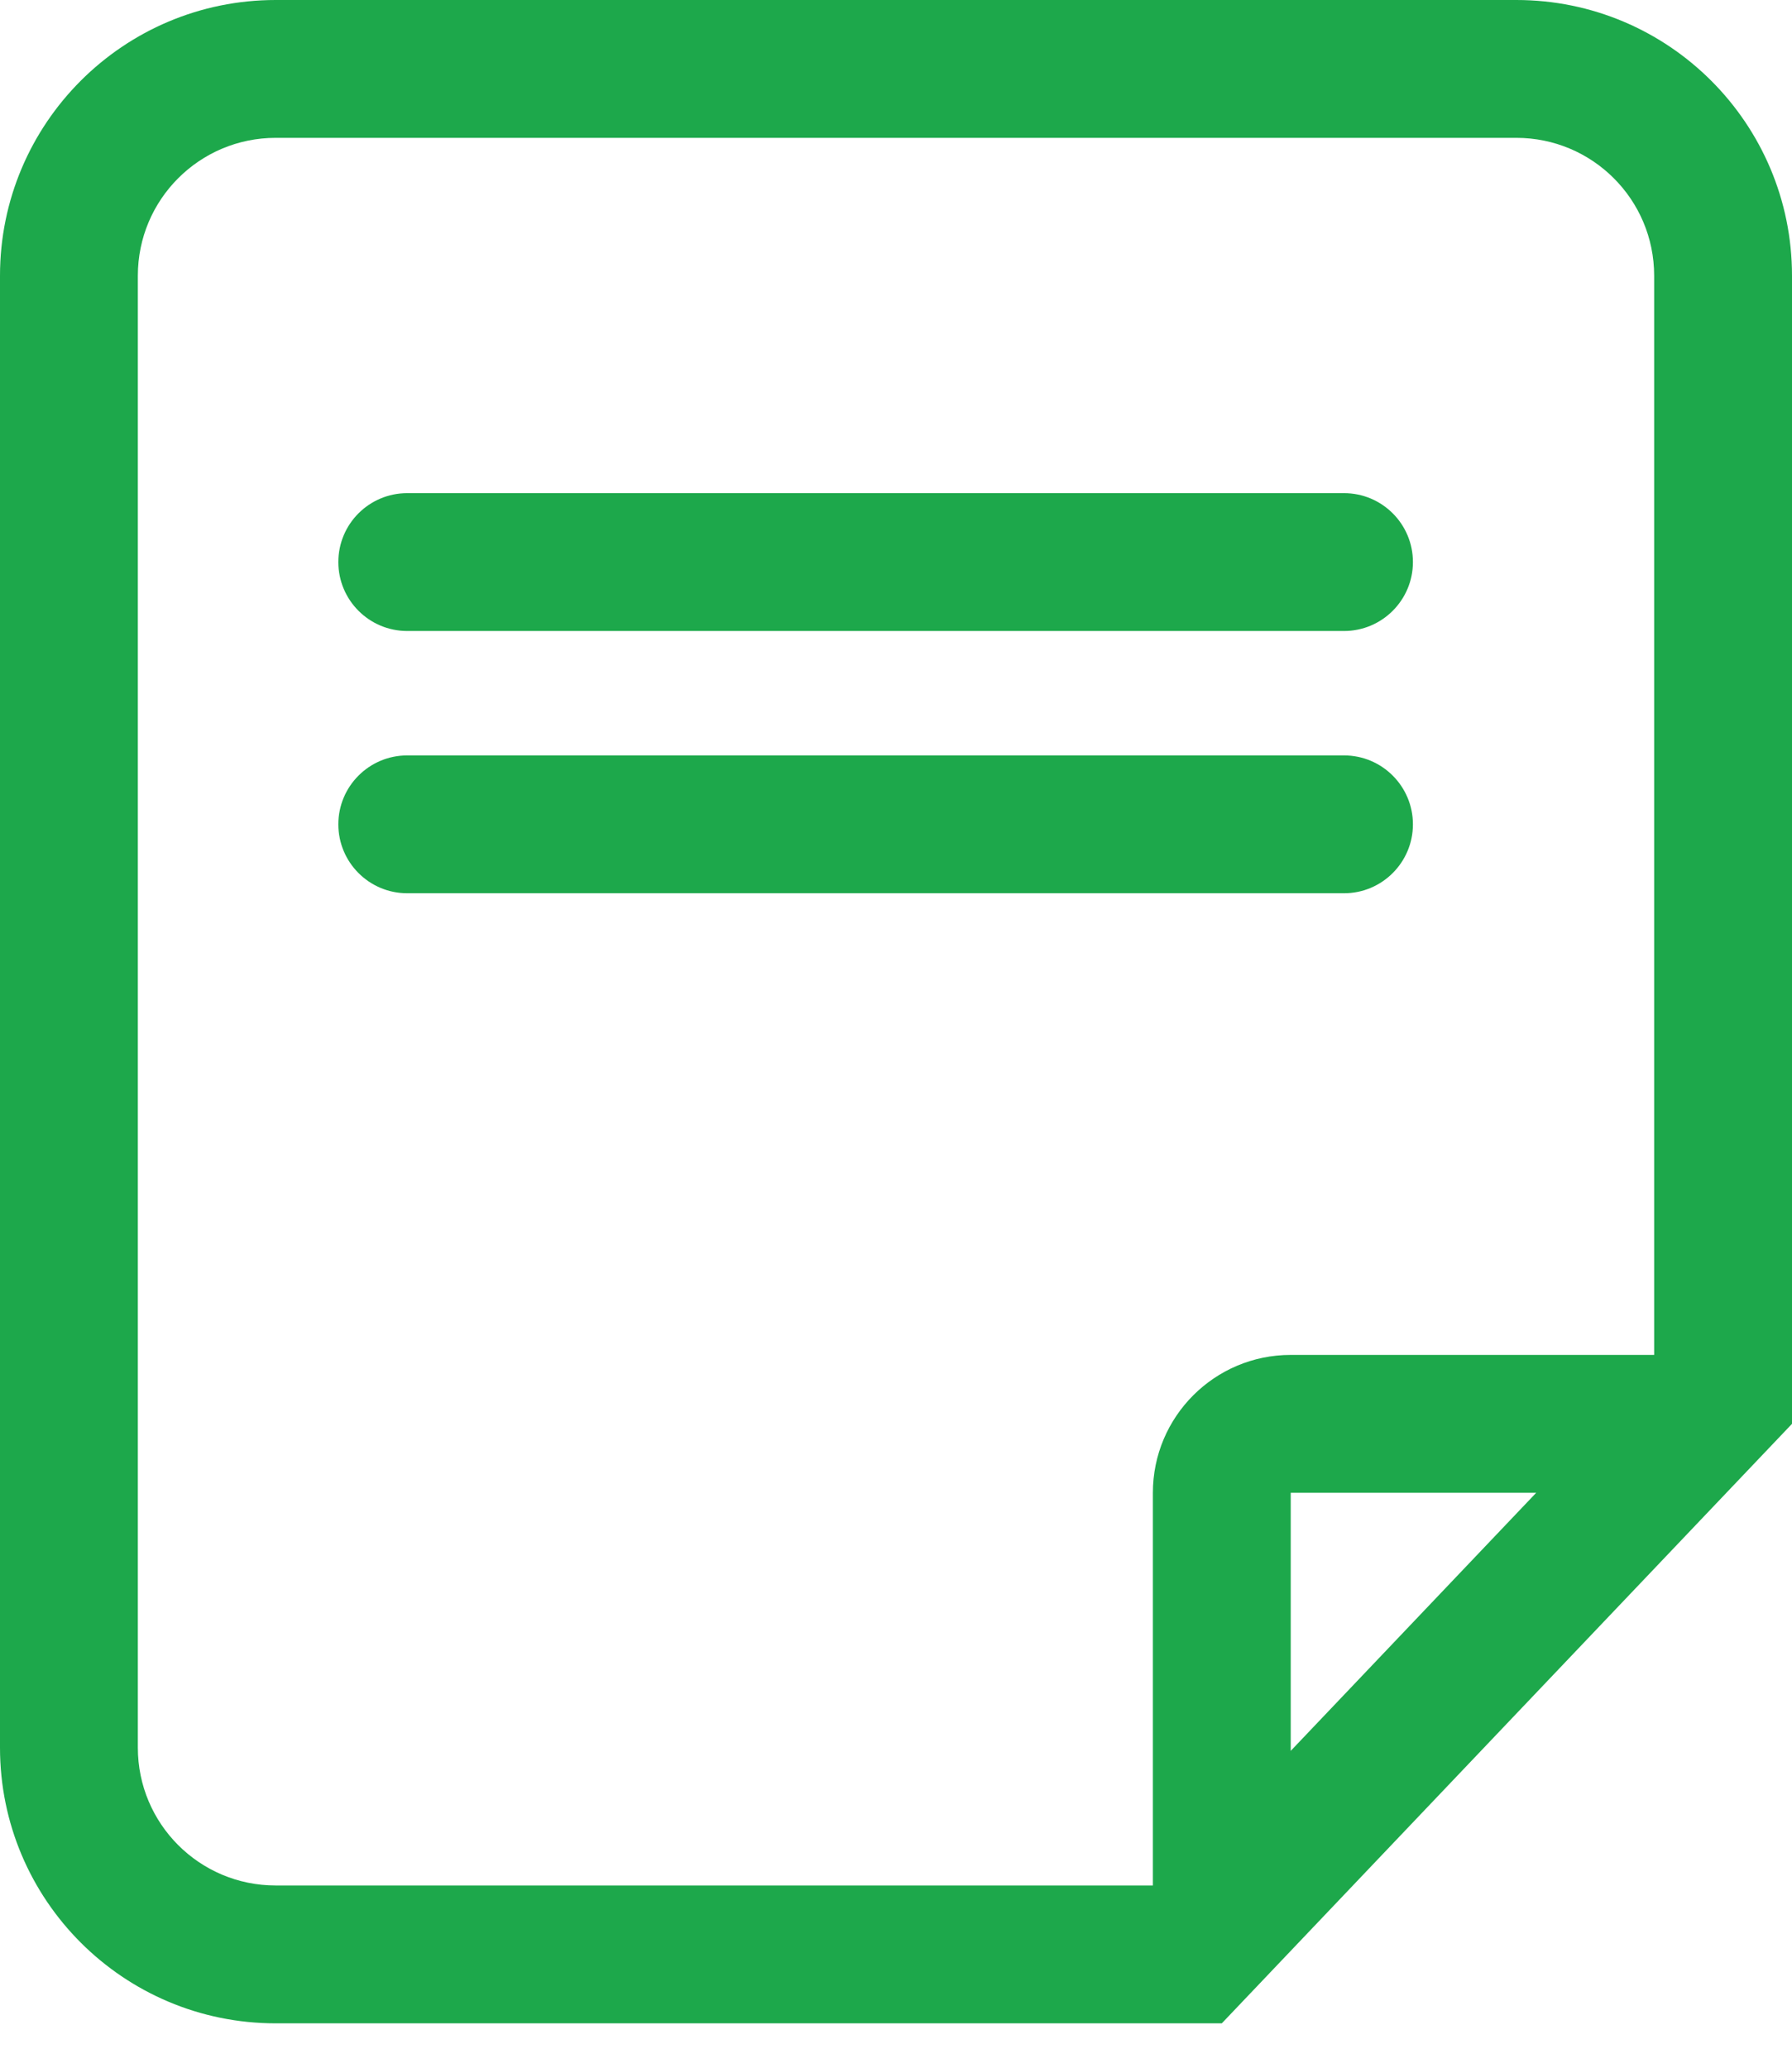
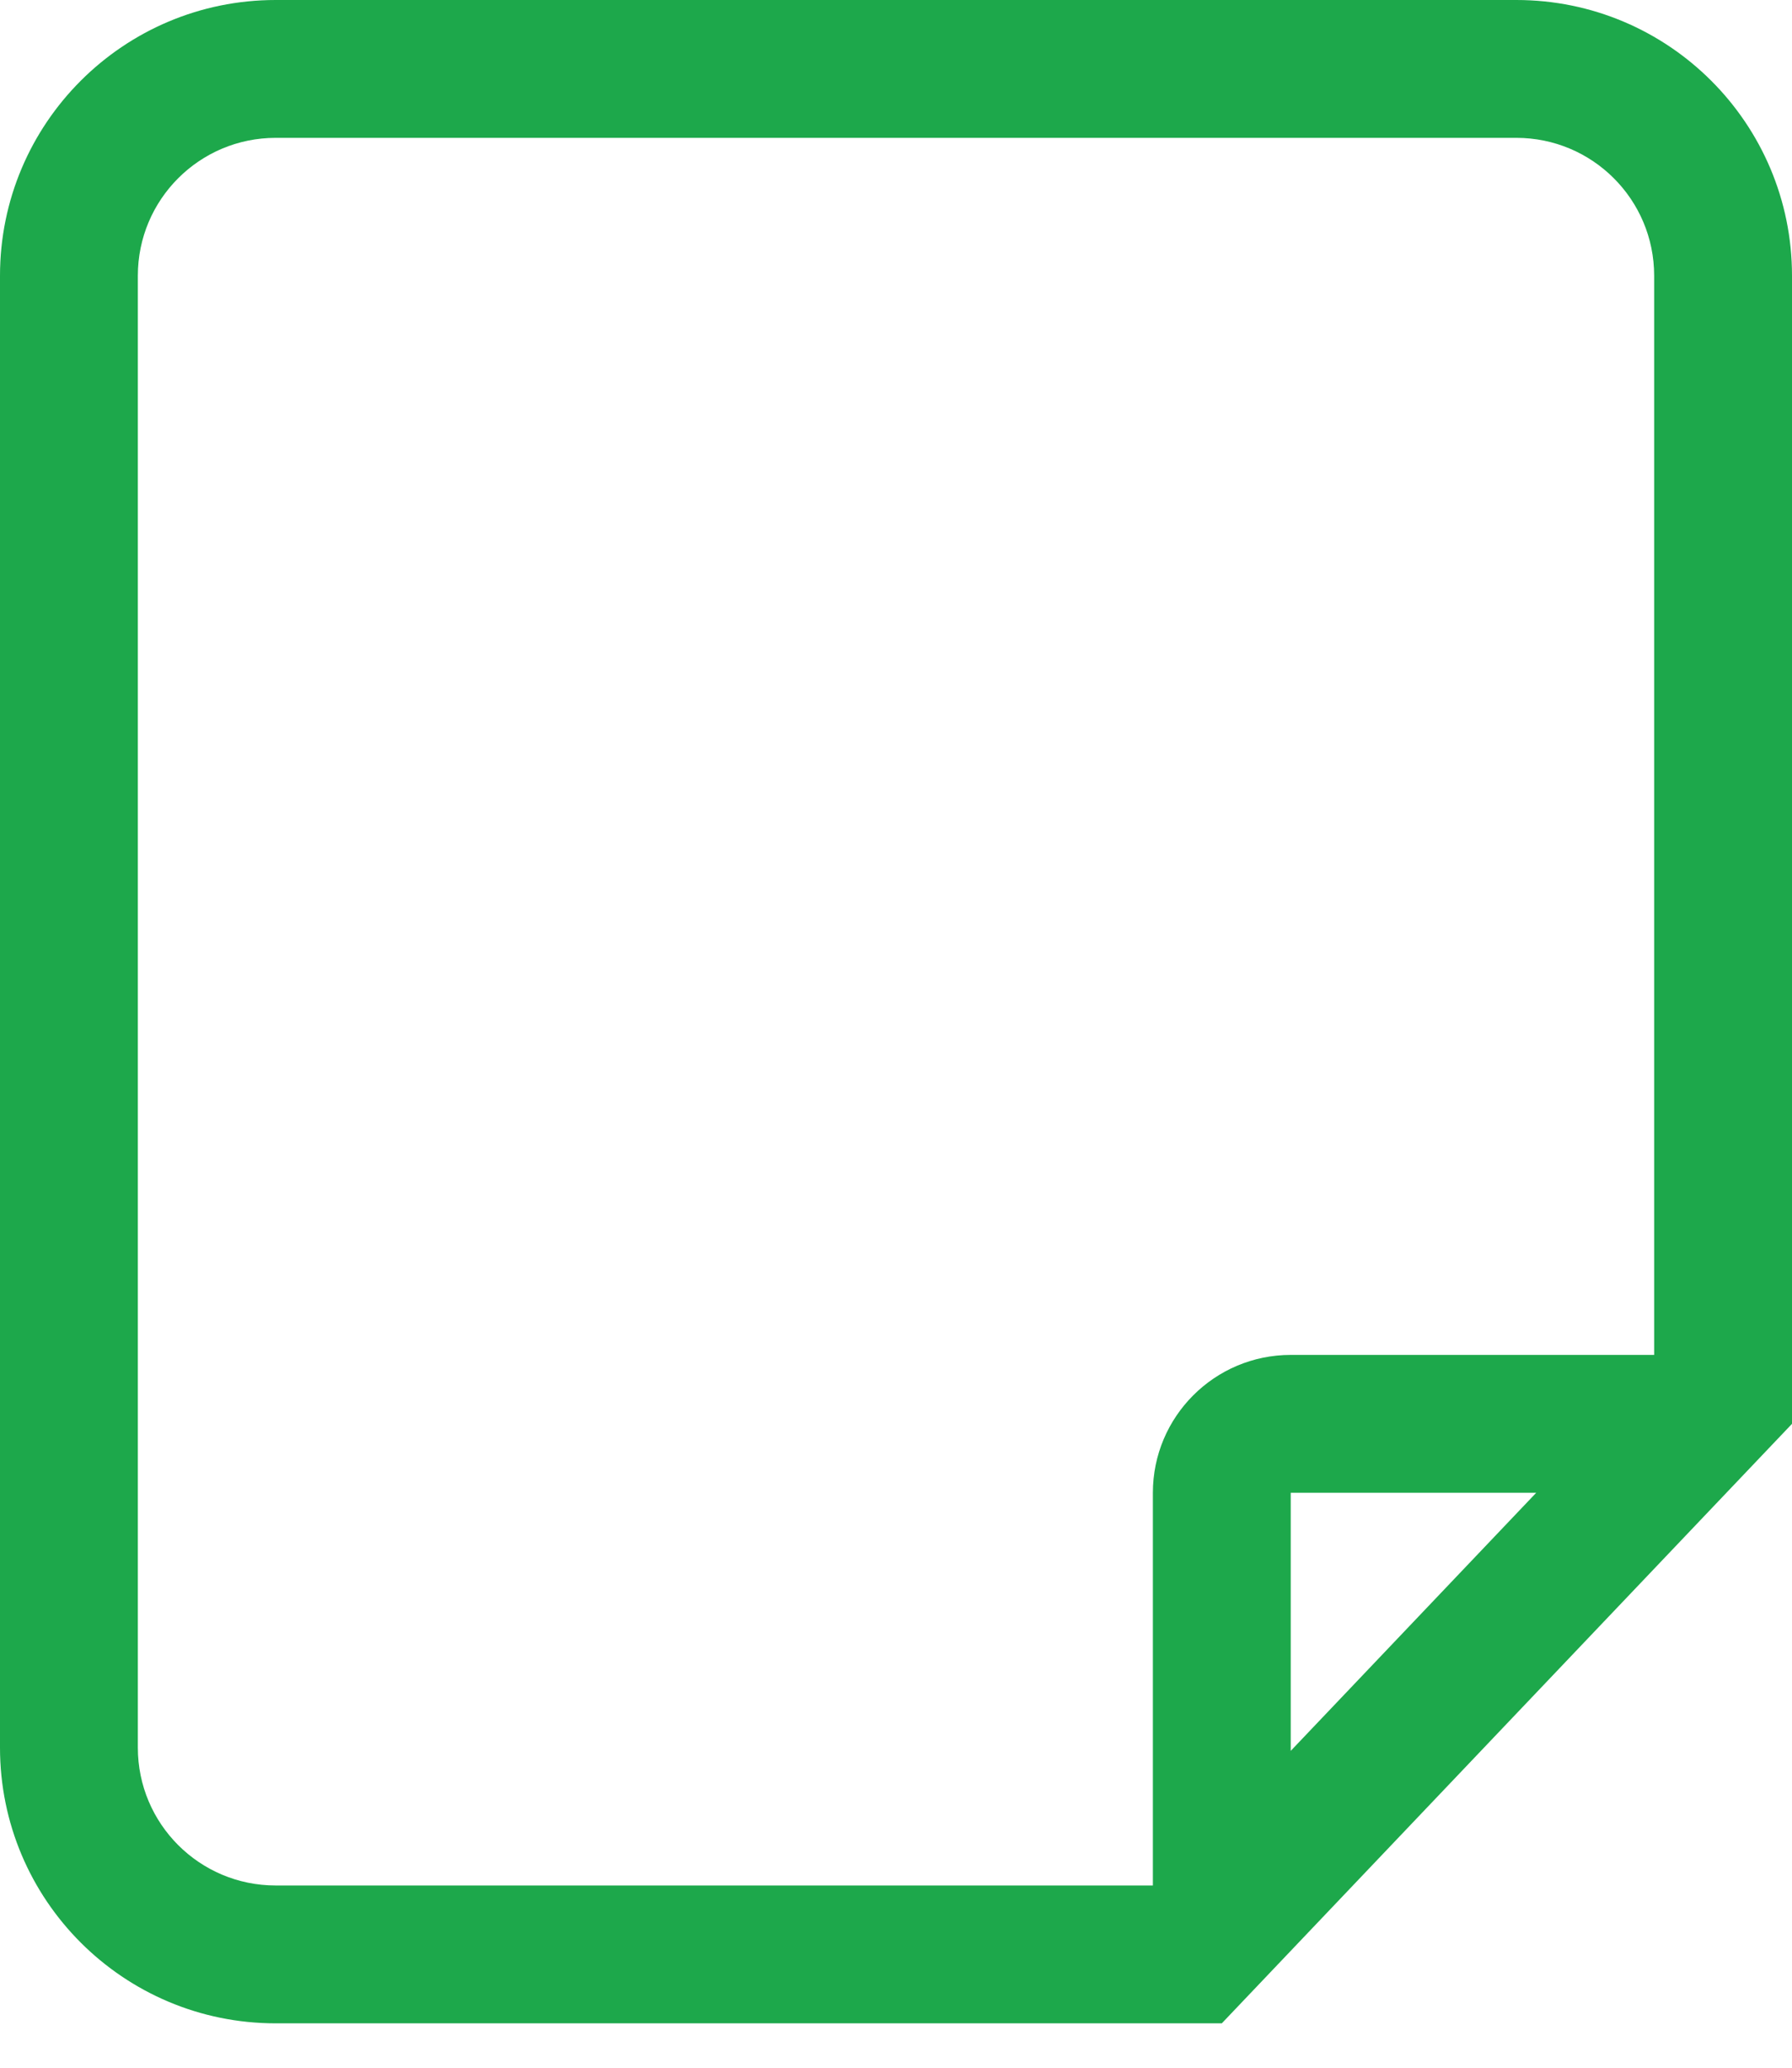
<svg xmlns="http://www.w3.org/2000/svg" width="26" height="30" viewBox="0 0 26 30" fill="none">
-   <path d="M5.909 7.155C5.356 7.155 4.909 7.602 4.909 8.155C4.909 8.707 5.356 9.155 5.909 9.155H19.5C20.052 9.155 20.5 8.707 20.5 8.155C20.5 7.602 20.052 7.155 19.5 7.155H5.909Z" fill="#1DA84B" />
-   <path d="M5.909 10.96C5.356 10.96 4.909 11.408 4.909 11.96C4.909 12.512 5.356 12.96 5.909 12.96H19.5C20.052 12.96 20.5 12.512 20.5 11.96C20.5 11.408 20.052 10.96 19.5 10.96H5.909Z" fill="#1DA84B" />
  <path fill-rule="evenodd" clip-rule="evenodd" d="M4 29.356H17.727L26 20.658V4C26 1.791 24.209 0 22 0H4C1.791 0 0 1.791 0 4V25.356C0 27.566 1.791 29.356 4 29.356ZM24 4V19.658H18.727C17.623 19.658 16.727 20.554 16.727 21.658V27.356H4C2.895 27.356 2 26.461 2 25.356V4C2 2.895 2.895 2 4 2H22C23.105 2 24 2.895 24 4ZM22.289 21.658L18.727 25.403V21.658H22.289Z" fill="#1DA84B" />
</svg>